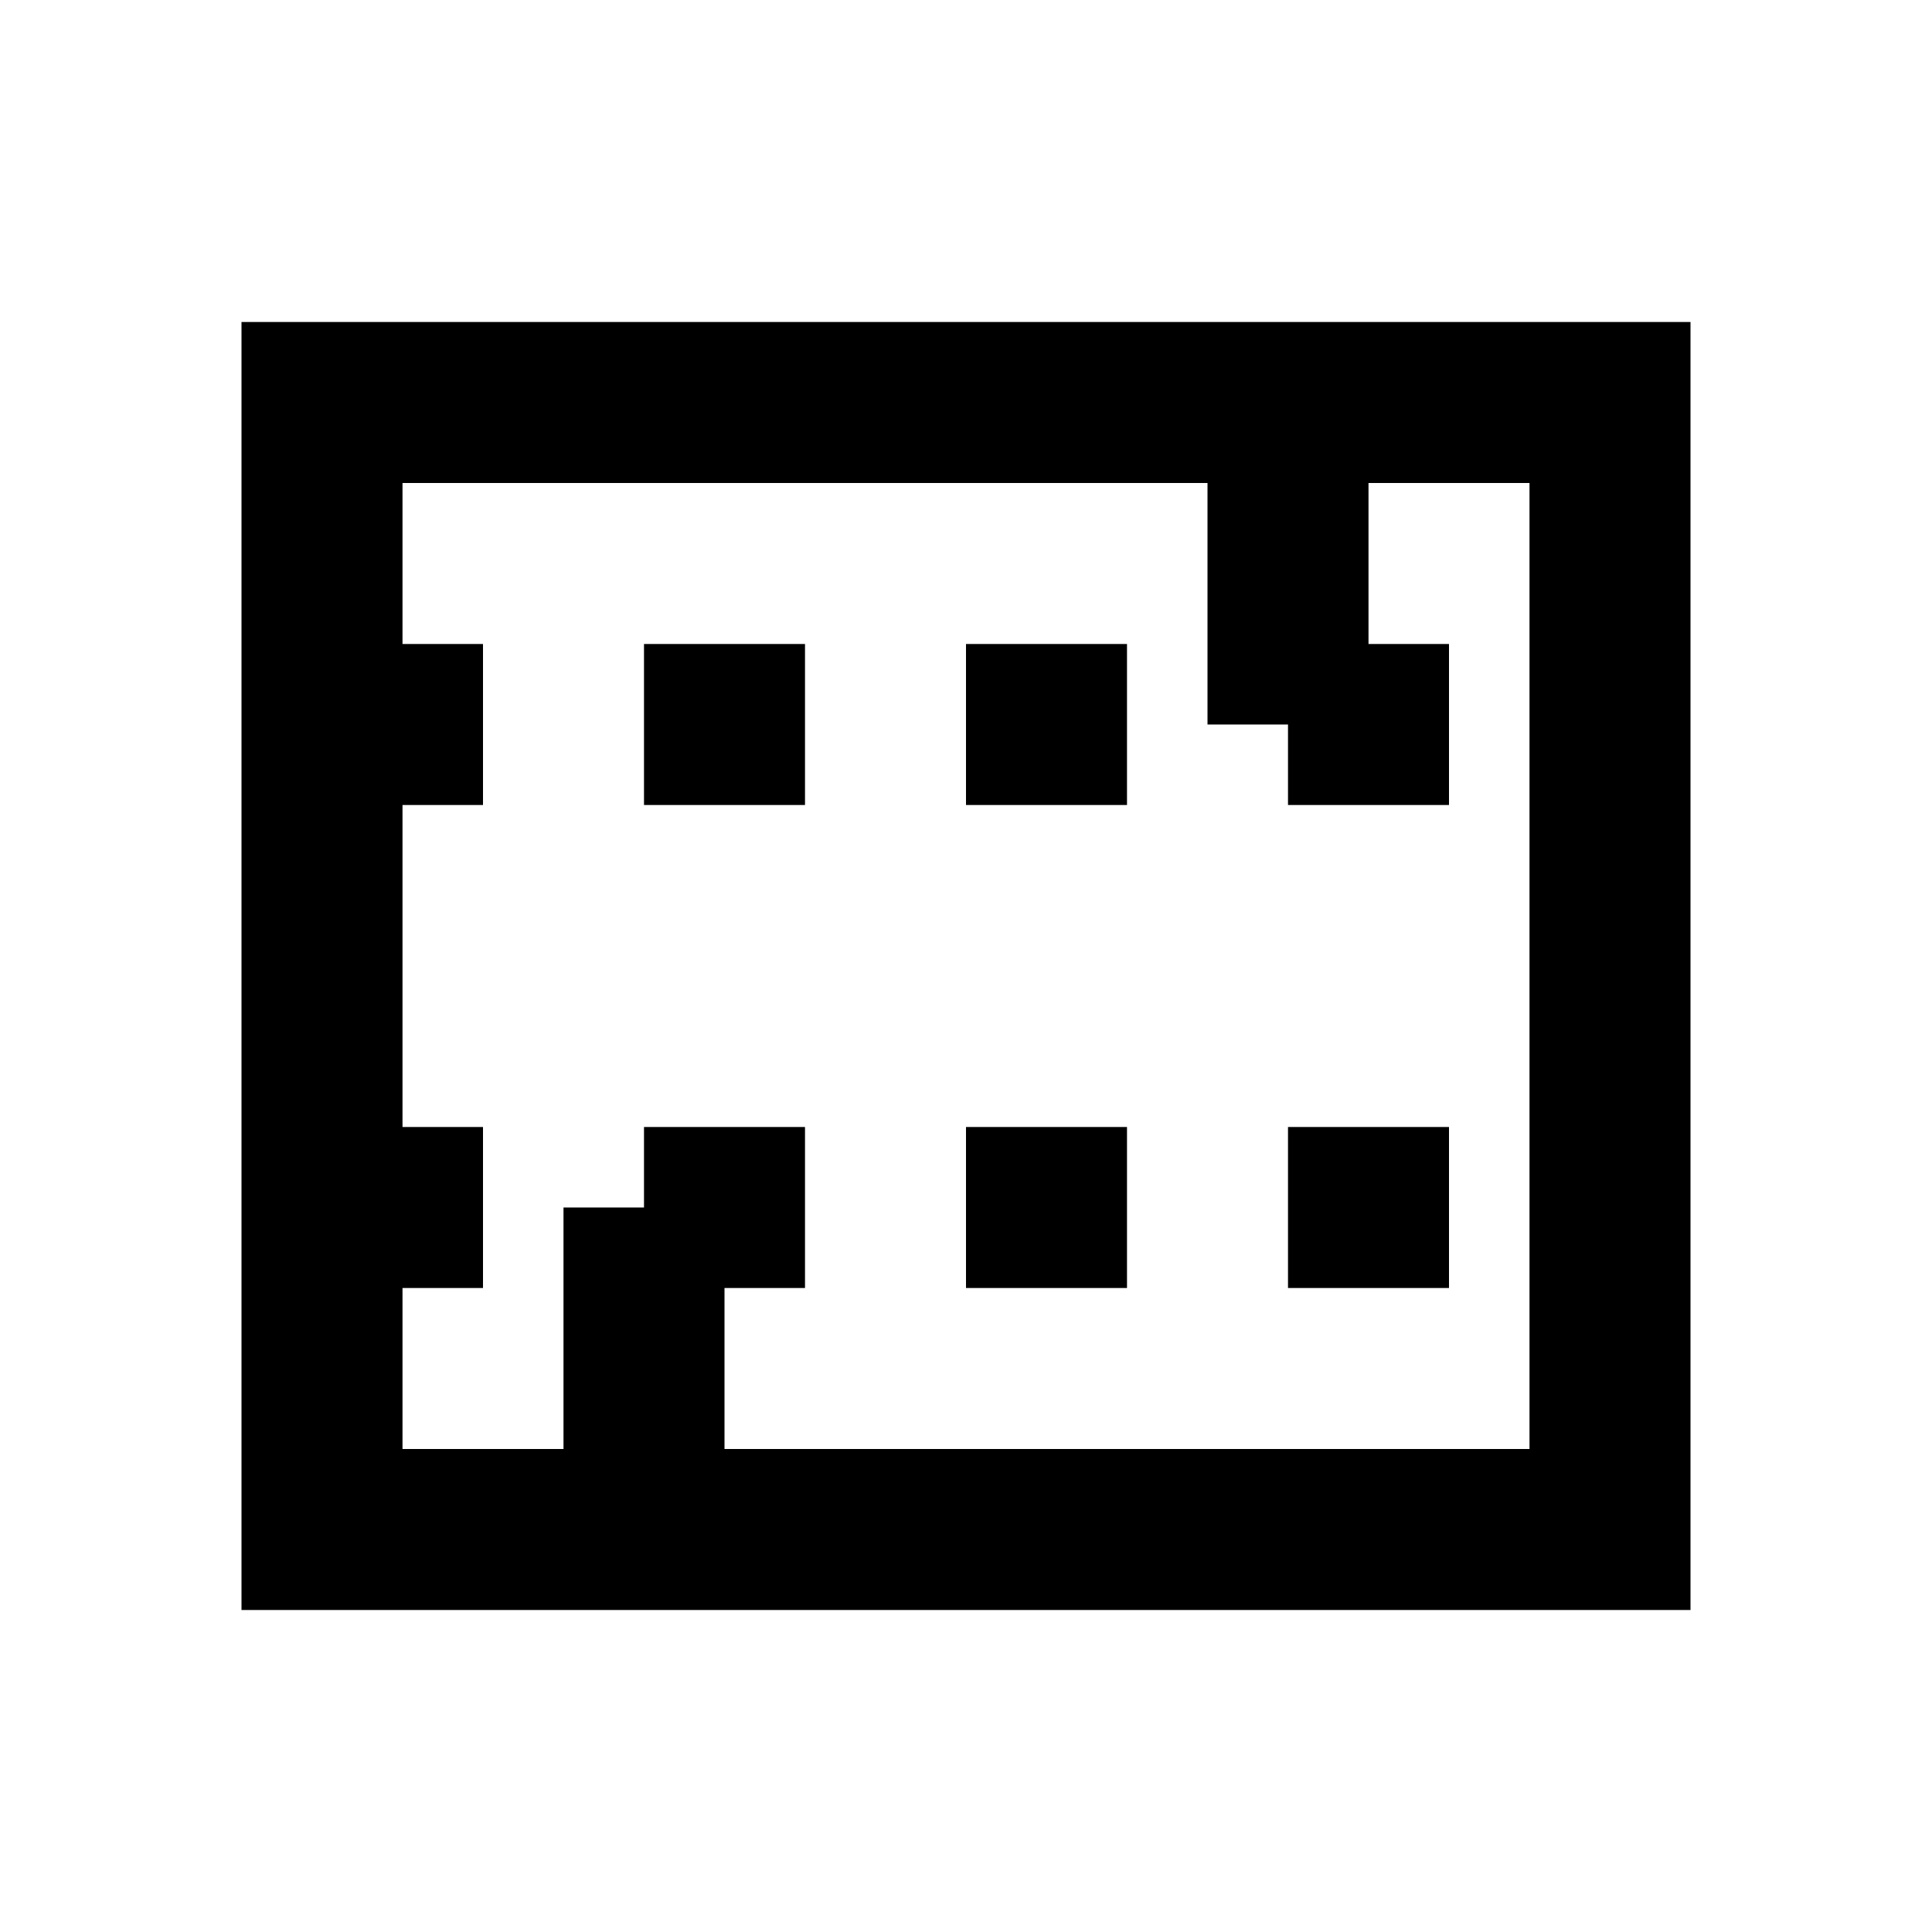
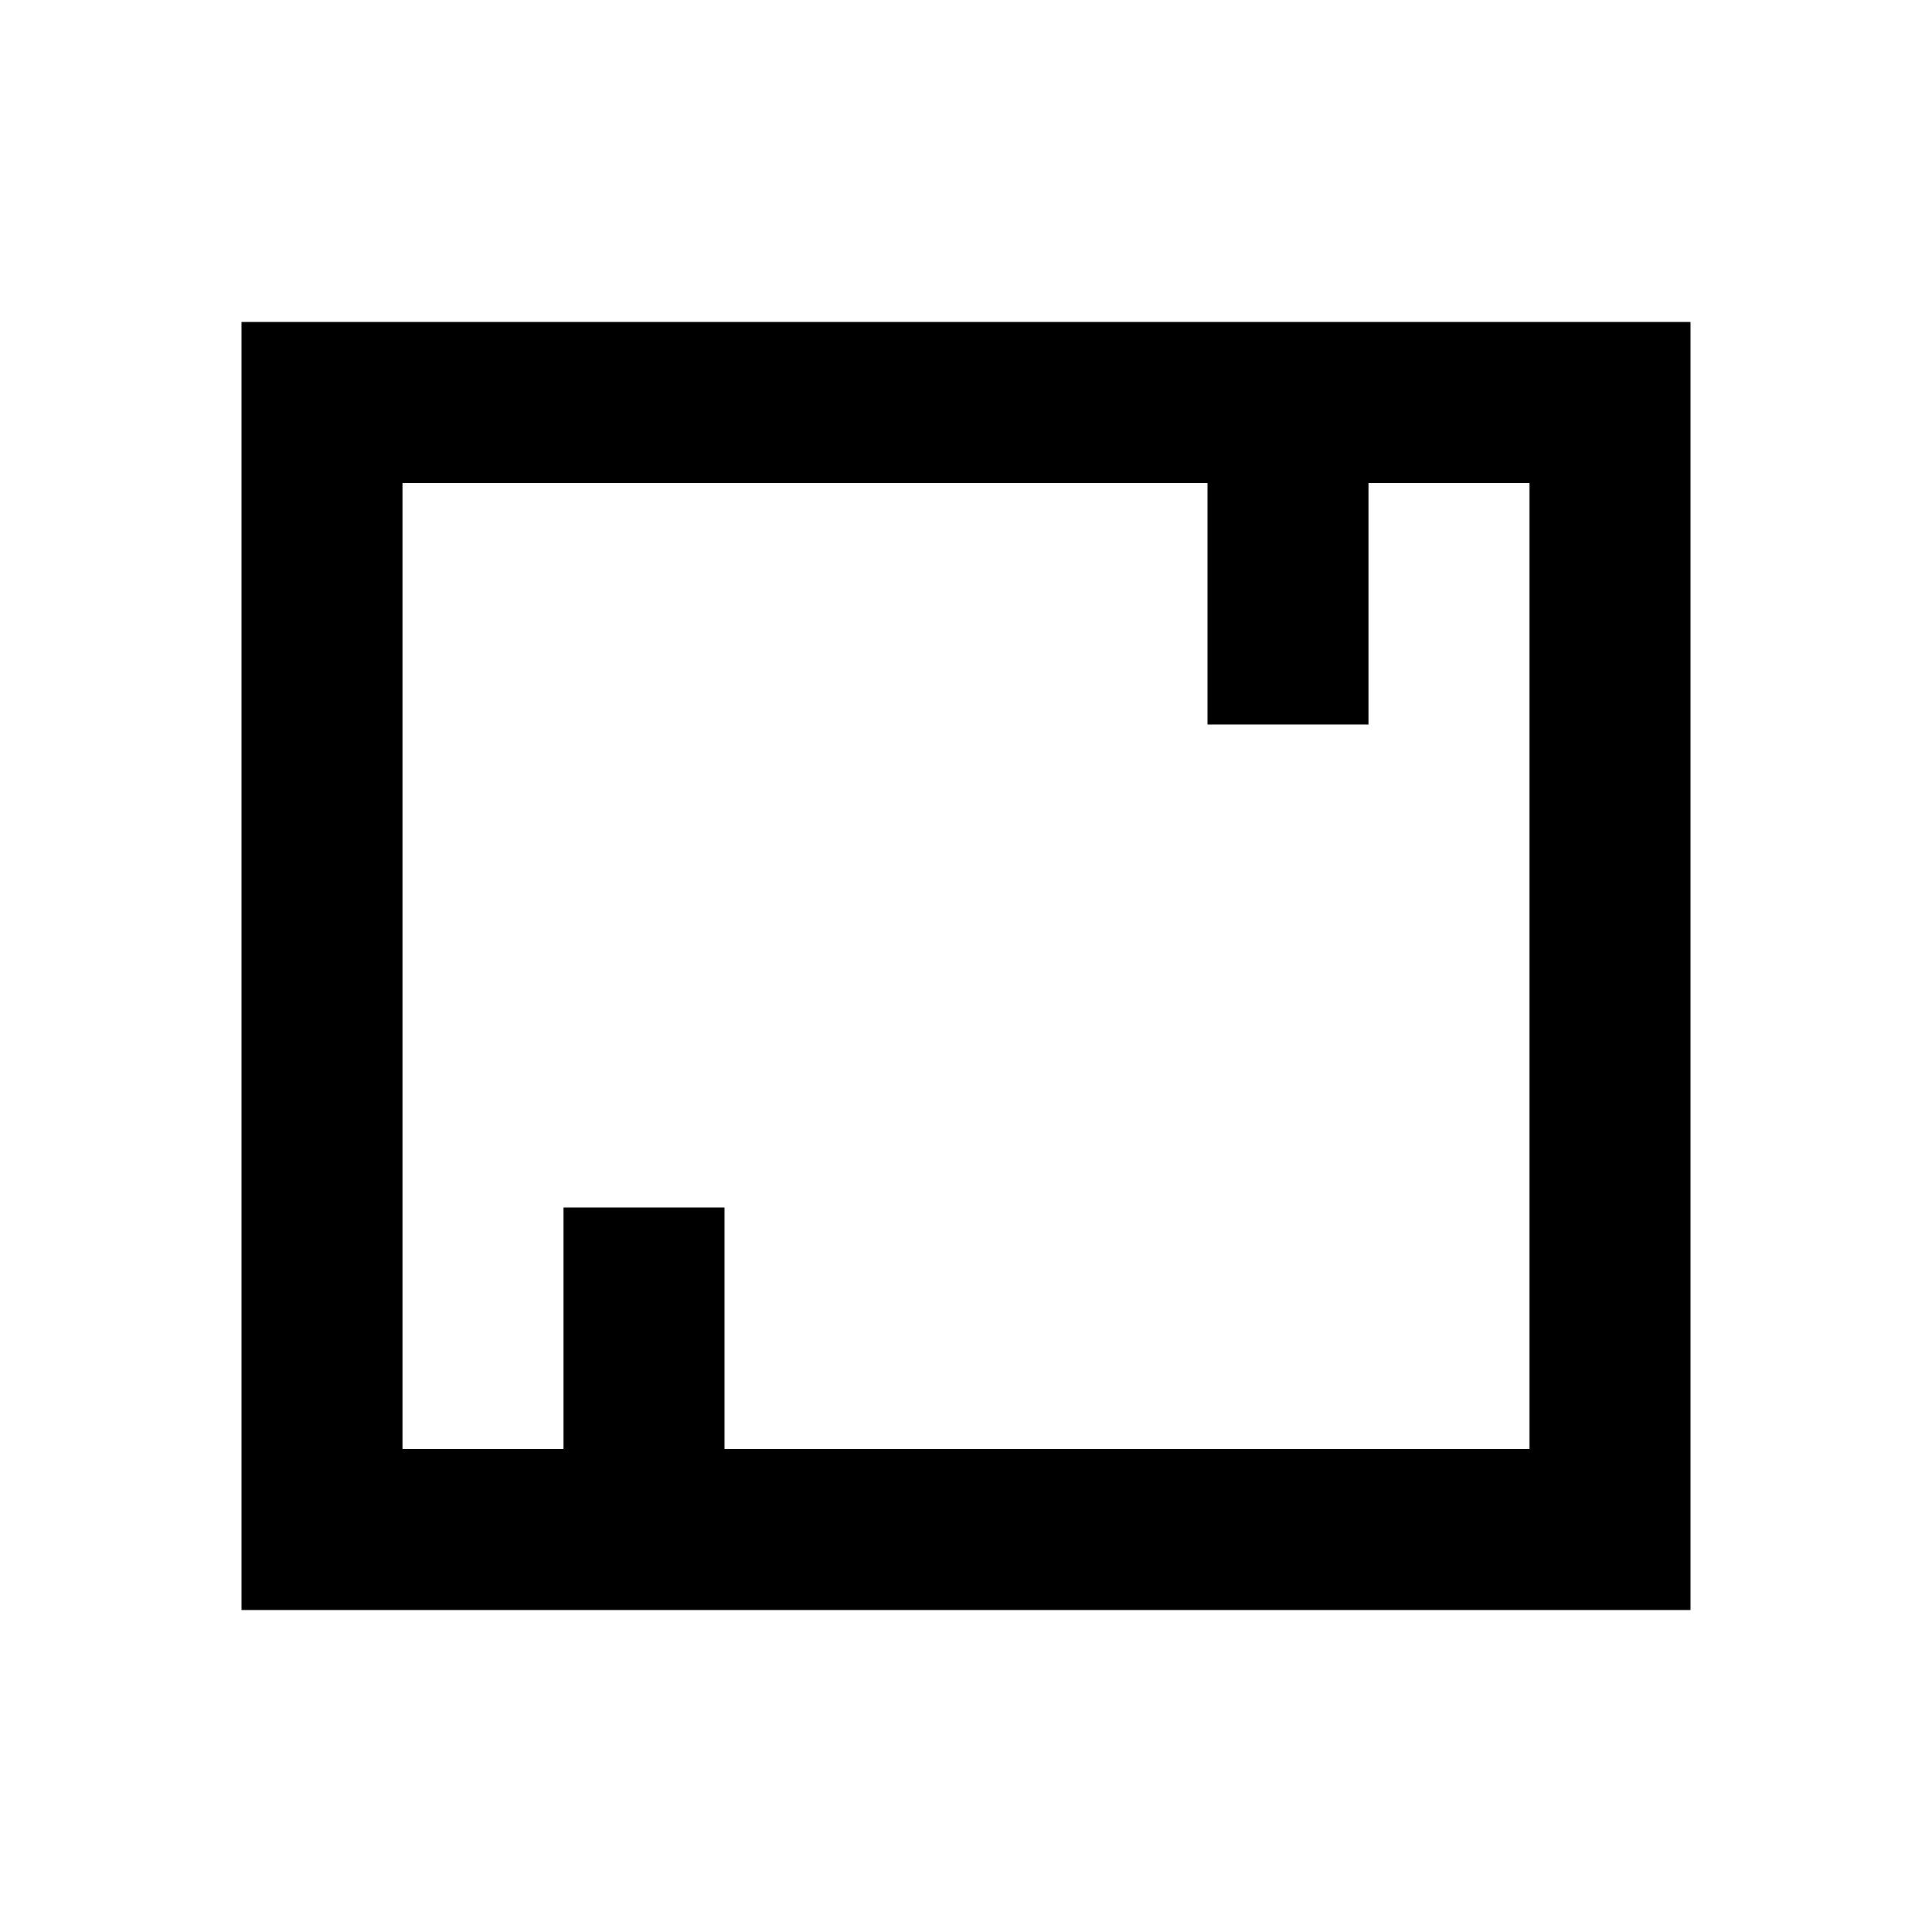
<svg xmlns="http://www.w3.org/2000/svg" width="24" height="24" viewBox="0 0 24 24" fill="none">
  <path d="M4 5H20V19H4V5Z" stroke="currentColor" stroke-width="2" />
-   <path d="M4 9H20M4 15H20" stroke="currentColor" stroke-width="2" stroke-dasharray="2 2" />
  <path d="M8 15V19M16 5V9" stroke="currentColor" stroke-width="2" />
</svg>